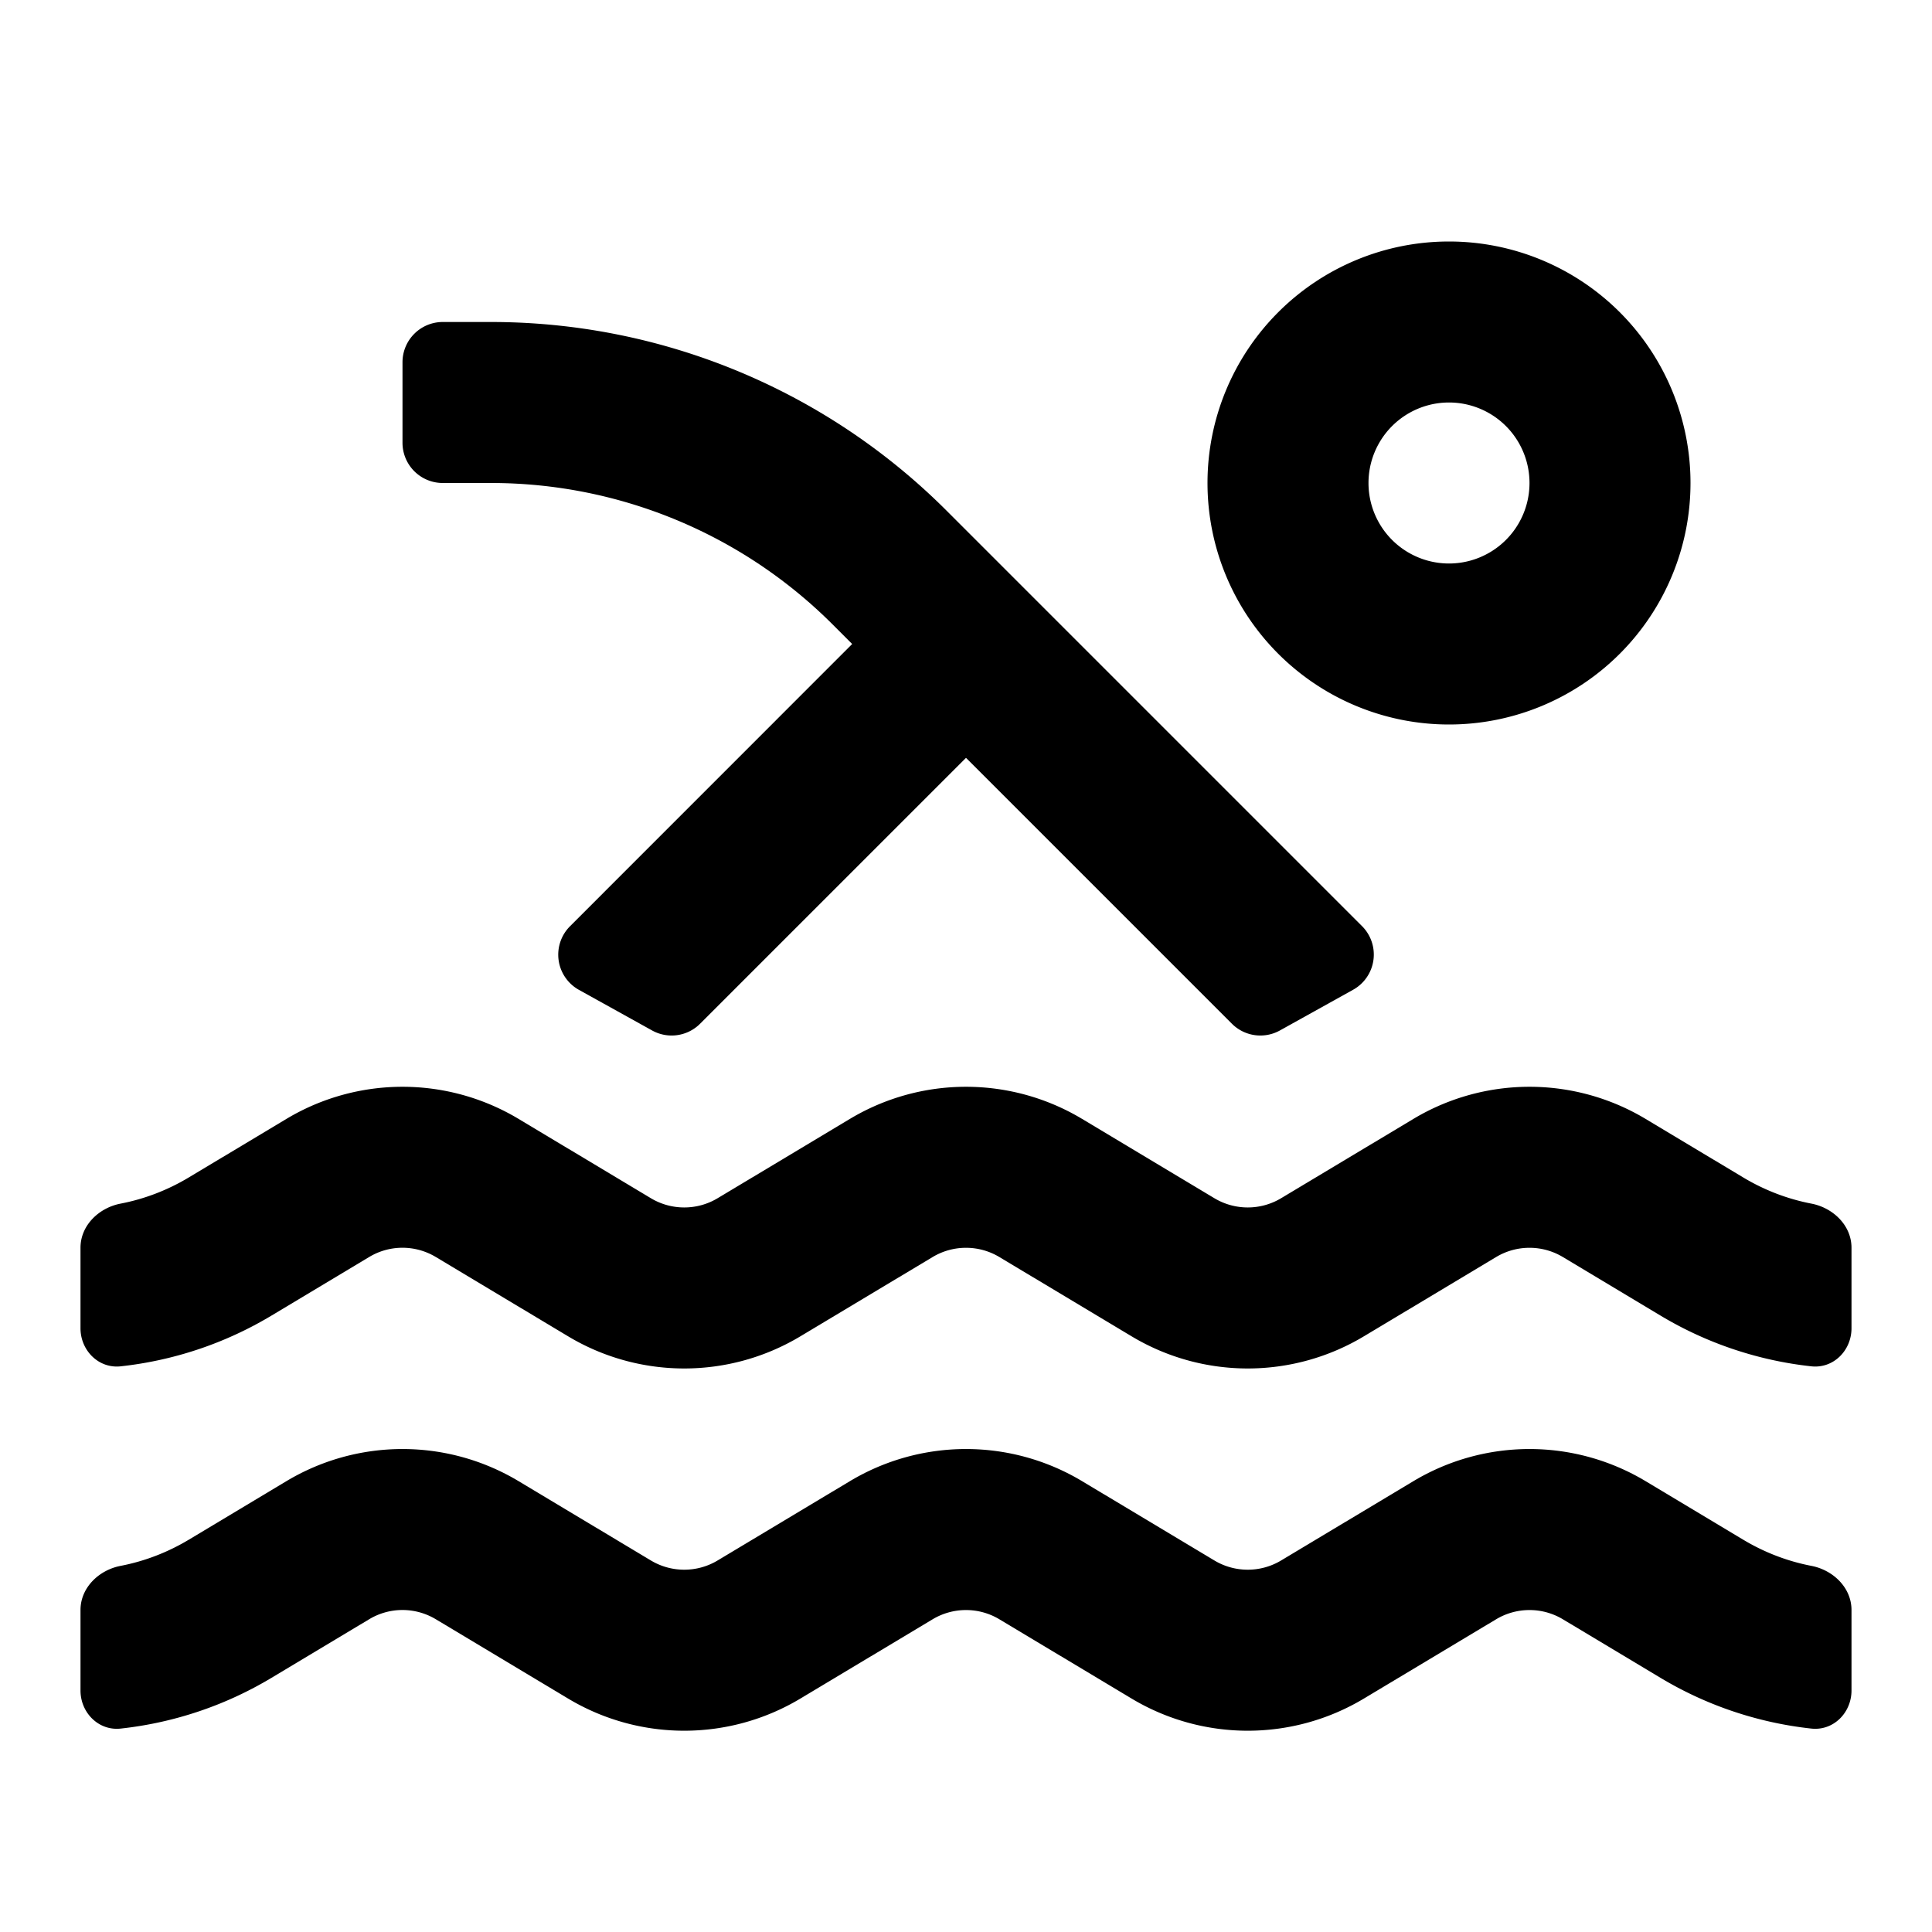
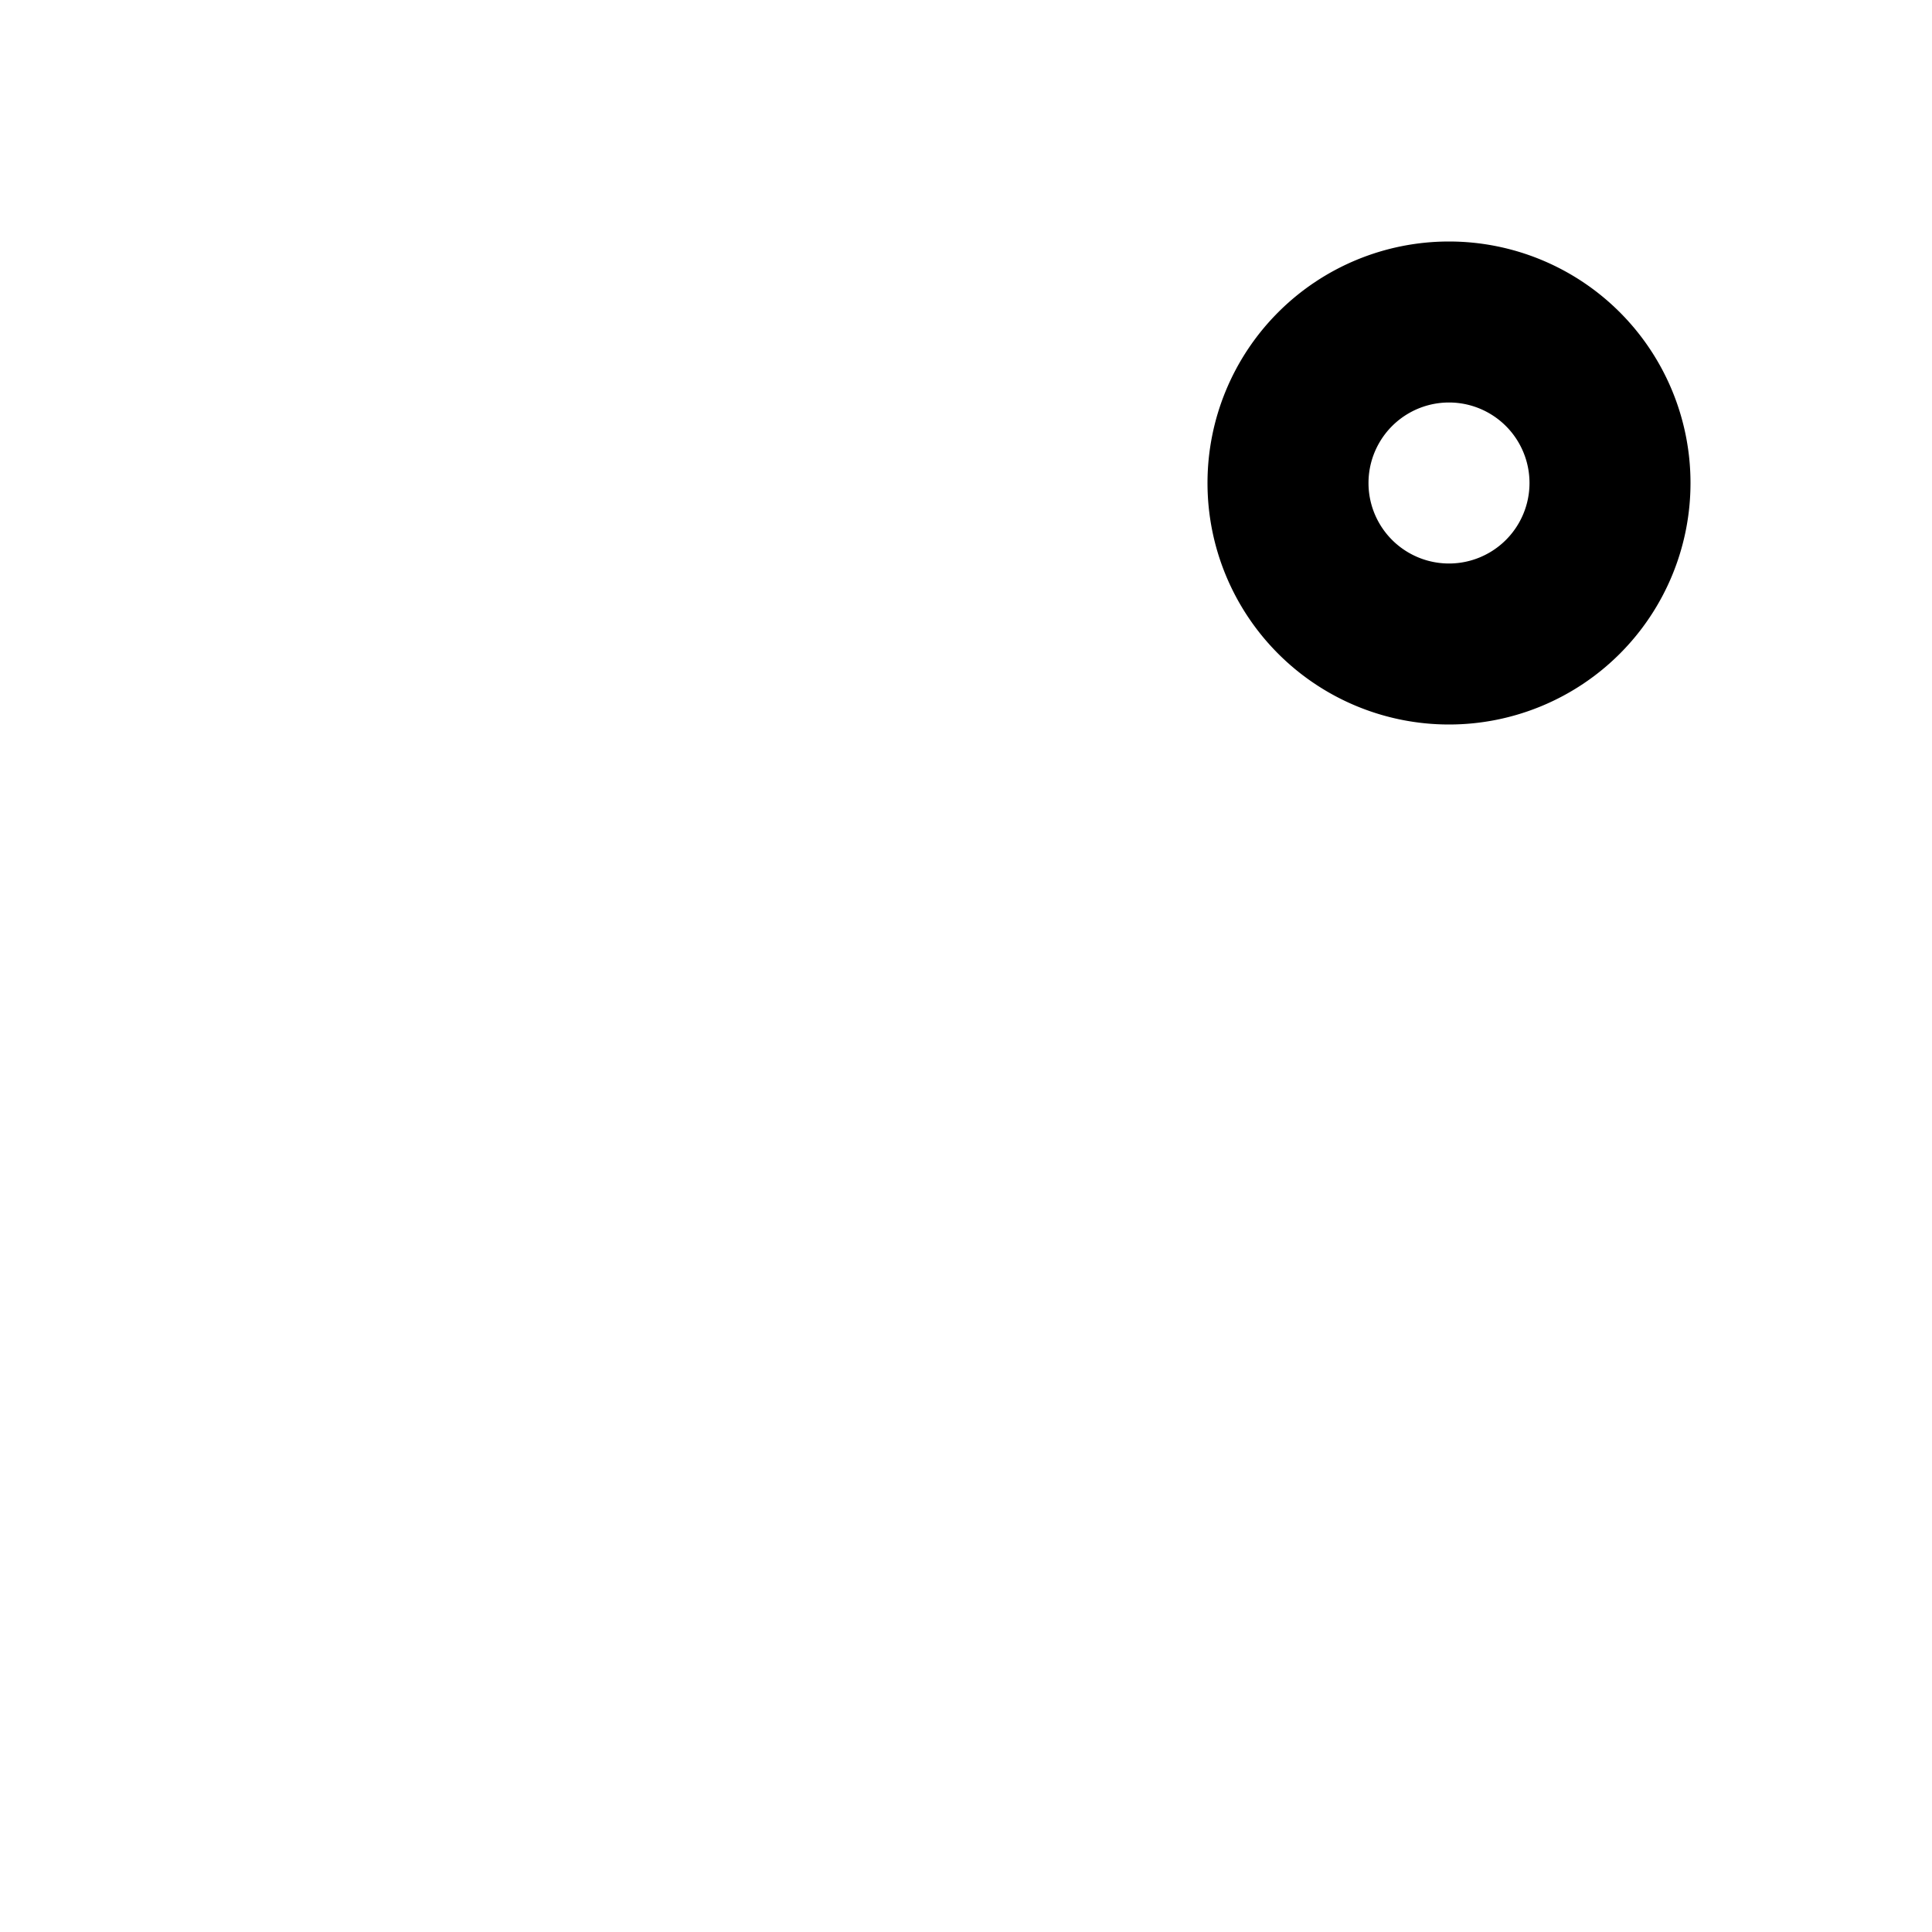
<svg xmlns="http://www.w3.org/2000/svg" class="uitk-icon uitk-spacing uitk-spacing-margin-inlineend-two uitk-layout-flex-item" aria-hidden="true" viewBox="0 0 24 24">
  <path fill-rule="evenodd" d="M15 6a3 3 0 1 1 6 0 3 3 0 0 1-6 0zm3-1a1 1 0 1 0 0 2 1 1 0 0 0 0-2z" clip-rule="evenodd" />
-   <path d="M5.5 6a.5.5 0 0 1-.5-.5v-1a.5.5 0 0 1 .5-.5h.6a8 8 0 0 1 5.658 2.343l5.162 5.162a.5.5 0 0 1-.111.79l-.91.506a.5.5 0 0 1-.596-.084L12 9.414l-3.303 3.303a.5.5 0 0 1-.596.084l-.91-.505a.5.5 0 0 1-.11-.79L10.586 8l-.243-.243A6 6 0 0 0 6.101 6h-.6zM5 15.5c-.146 0-.29.04-.414.115l-1.214.728a4.61 4.61 0 0 1-1.873.63c-.274.03-.499-.197-.499-.473v-1c0-.276.226-.495.497-.548.297-.057.584-.167.846-.324l1.214-.728a2.805 2.805 0 0 1 2.886 0l1.643.985a.806.806 0 0 0 .828 0l1.643-.985a2.805 2.805 0 0 1 2.886 0l1.643.985a.806.806 0 0 0 .828 0l1.643-.985a2.805 2.805 0 0 1 2.886 0l1.214.728c.262.157.549.267.846.324.271.053.497.272.497.548v1c0 .276-.224.503-.499.473a4.61 4.61 0 0 1-1.873-.63l-1.214-.728a.806.806 0 0 0-.828 0l-1.643.985a2.805 2.805 0 0 1-2.886 0l-1.643-.985a.806.806 0 0 0-.828 0l-1.643.985a2.805 2.805 0 0 1-2.886 0l-1.643-.985A.806.806 0 0 0 5 15.5zM5 20c-.146 0-.29.04-.414.115l-1.214.728a4.61 4.61 0 0 1-1.873.63C1.225 21.503 1 21.276 1 21v-1c0-.276.226-.495.497-.548.297-.057.584-.167.846-.324l1.214-.728a2.805 2.805 0 0 1 2.886 0l1.643.985a.806.806 0 0 0 .828 0l1.643-.985a2.805 2.805 0 0 1 2.886 0l1.643.985a.806.806 0 0 0 .828 0l1.643-.985a2.805 2.805 0 0 1 2.886 0l1.214.728c.262.157.549.267.846.324.271.053.497.272.497.548v1c0 .276-.224.503-.499.473a4.61 4.61 0 0 1-1.873-.63l-1.214-.728a.806.806 0 0 0-.828 0l-1.643.985a2.805 2.805 0 0 1-2.886 0l-1.643-.985a.806.806 0 0 0-.828 0l-1.643.985a2.805 2.805 0 0 1-2.886 0l-1.643-.985A.806.806 0 0 0 5 20z" />
</svg>